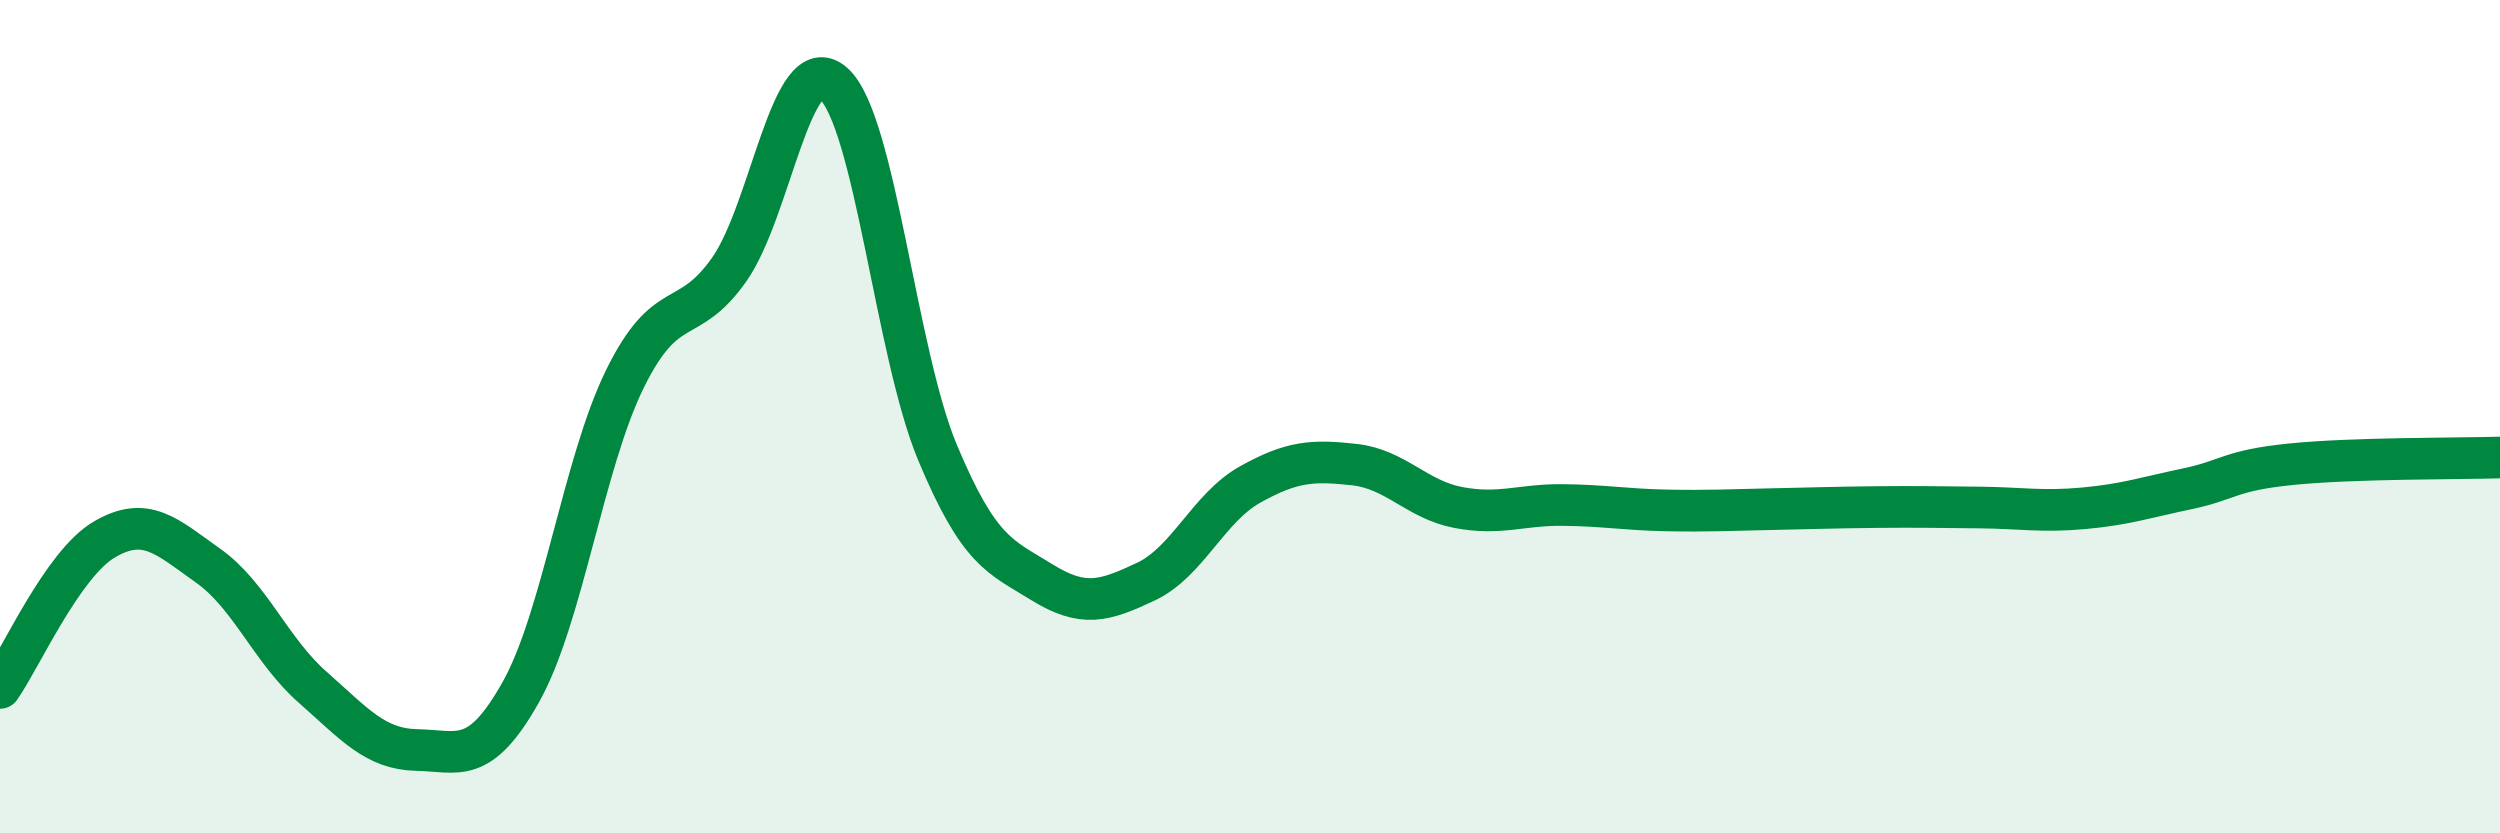
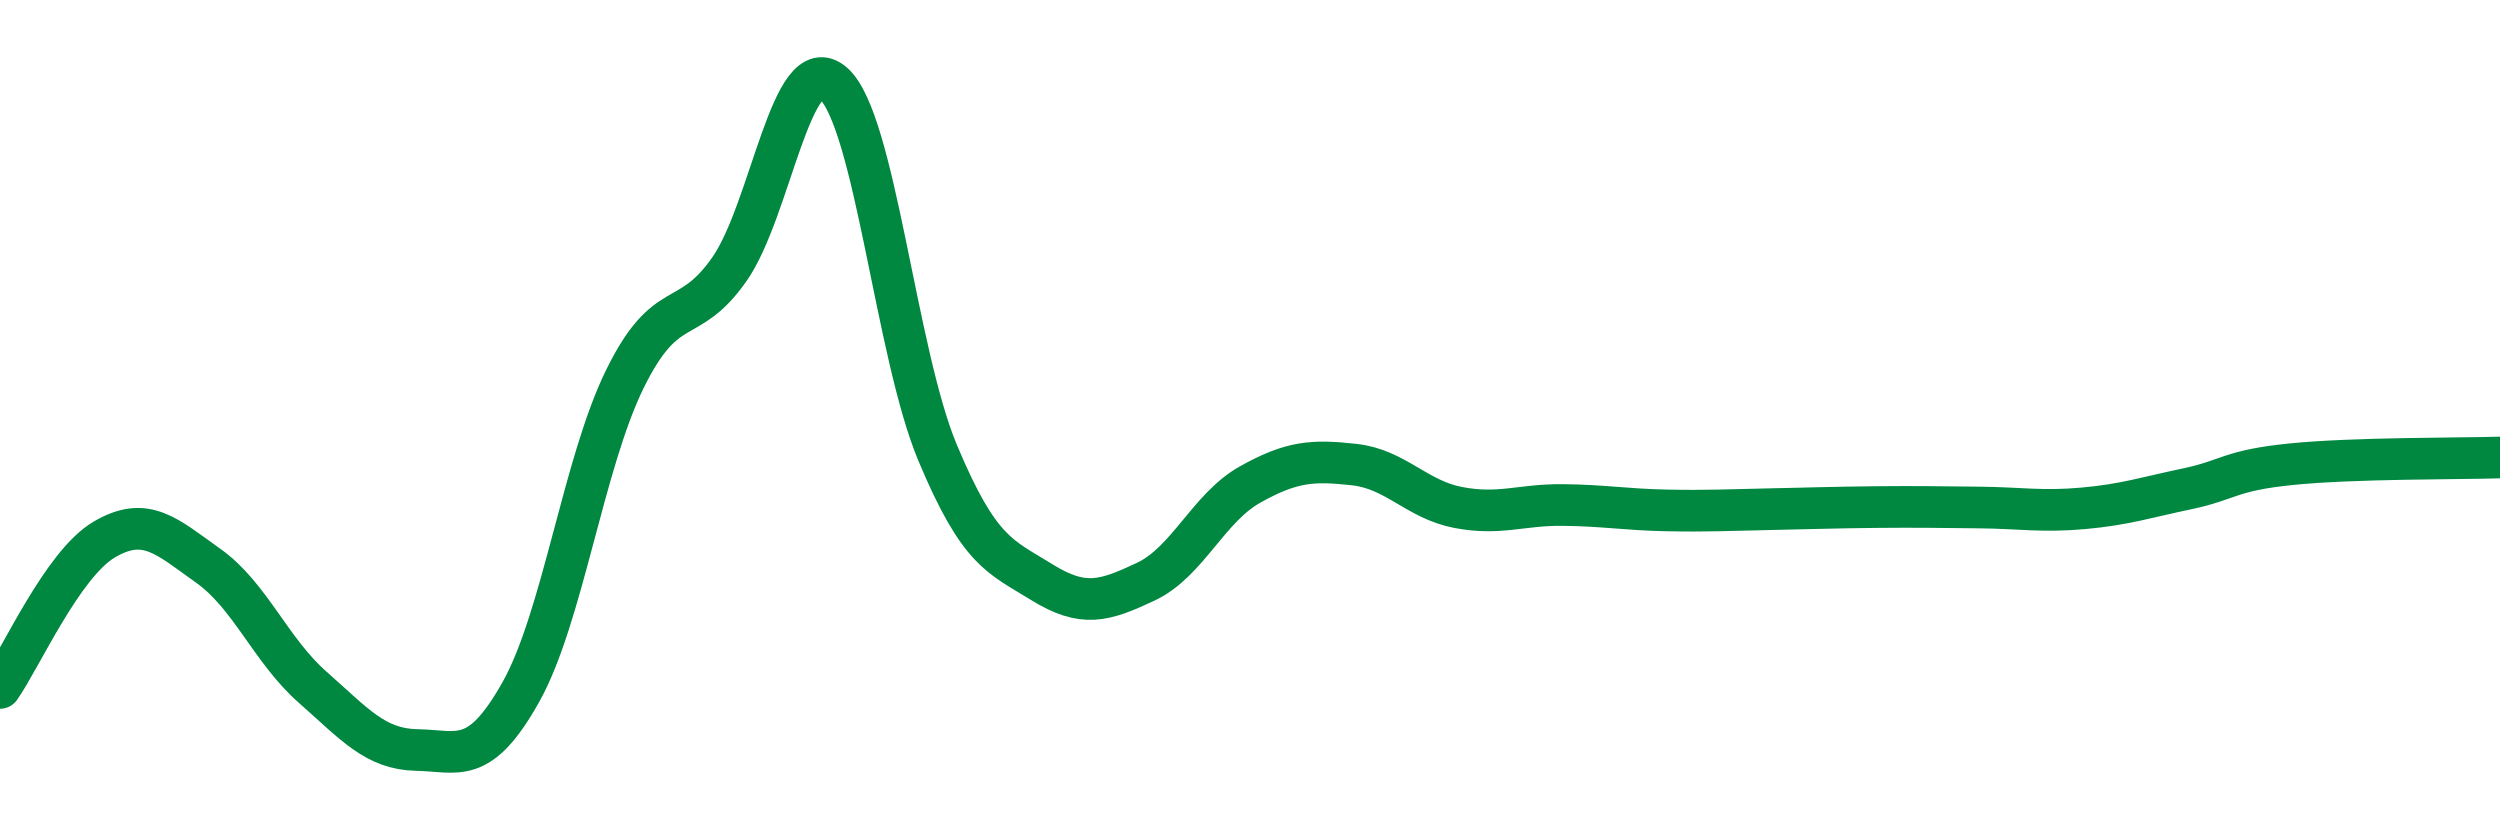
<svg xmlns="http://www.w3.org/2000/svg" width="60" height="20" viewBox="0 0 60 20">
-   <path d="M 0,16.51 C 0.5,15.8 1.5,13.54 2.5,12.95 C 3.5,12.36 4,12.87 5,13.58 C 6,14.29 6.5,15.61 7.5,16.49 C 8.5,17.37 9,17.98 10,18 C 11,18.02 11.5,18.39 12.5,16.61 C 13.5,14.83 14,11.12 15,9.09 C 16,7.06 16.5,7.89 17.5,6.47 C 18.5,5.05 19,1.12 20,2 C 21,2.88 21.5,8.47 22.5,10.86 C 23.5,13.25 24,13.35 25,13.97 C 26,14.59 26.5,14.43 27.5,13.96 C 28.5,13.49 29,12.19 30,11.63 C 31,11.07 31.5,11.04 32.5,11.15 C 33.5,11.26 34,11.99 35,12.18 C 36,12.37 36.5,12.11 37.5,12.12 C 38.5,12.13 39,12.23 40,12.25 C 41,12.27 41.5,12.24 42.5,12.22 C 43.5,12.2 44,12.18 45,12.17 C 46,12.16 46.5,12.17 47.5,12.18 C 48.5,12.19 49,12.29 50,12.2 C 51,12.11 51.5,11.94 52.5,11.73 C 53.5,11.52 53.5,11.29 55,11.14 C 56.5,10.99 59,11.01 60,10.98L60 20L0 20Z" fill="#008740" opacity="0.1" stroke-linecap="round" stroke-linejoin="round" />
  <path d="M 0,16.51 C 0.5,15.8 1.5,13.54 2.5,12.95 C 3.5,12.36 4,12.87 5,13.58 C 6,14.29 6.5,15.61 7.5,16.49 C 8.5,17.37 9,17.98 10,18 C 11,18.02 11.5,18.39 12.5,16.61 C 13.5,14.83 14,11.12 15,9.09 C 16,7.06 16.5,7.89 17.5,6.47 C 18.5,5.05 19,1.12 20,2 C 21,2.88 21.5,8.47 22.5,10.86 C 23.5,13.25 24,13.35 25,13.97 C 26,14.59 26.5,14.43 27.5,13.96 C 28.5,13.49 29,12.19 30,11.63 C 31,11.07 31.5,11.04 32.5,11.15 C 33.5,11.26 34,11.99 35,12.18 C 36,12.37 36.5,12.11 37.5,12.12 C 38.5,12.13 39,12.23 40,12.25 C 41,12.27 41.5,12.24 42.5,12.22 C 43.5,12.2 44,12.18 45,12.17 C 46,12.16 46.5,12.17 47.5,12.18 C 48.5,12.19 49,12.29 50,12.2 C 51,12.11 51.5,11.94 52.5,11.73 C 53.5,11.52 53.5,11.29 55,11.14 C 56.5,10.99 59,11.01 60,10.98" stroke="#008740" stroke-width="1" fill="none" stroke-linecap="round" stroke-linejoin="round" />
</svg>